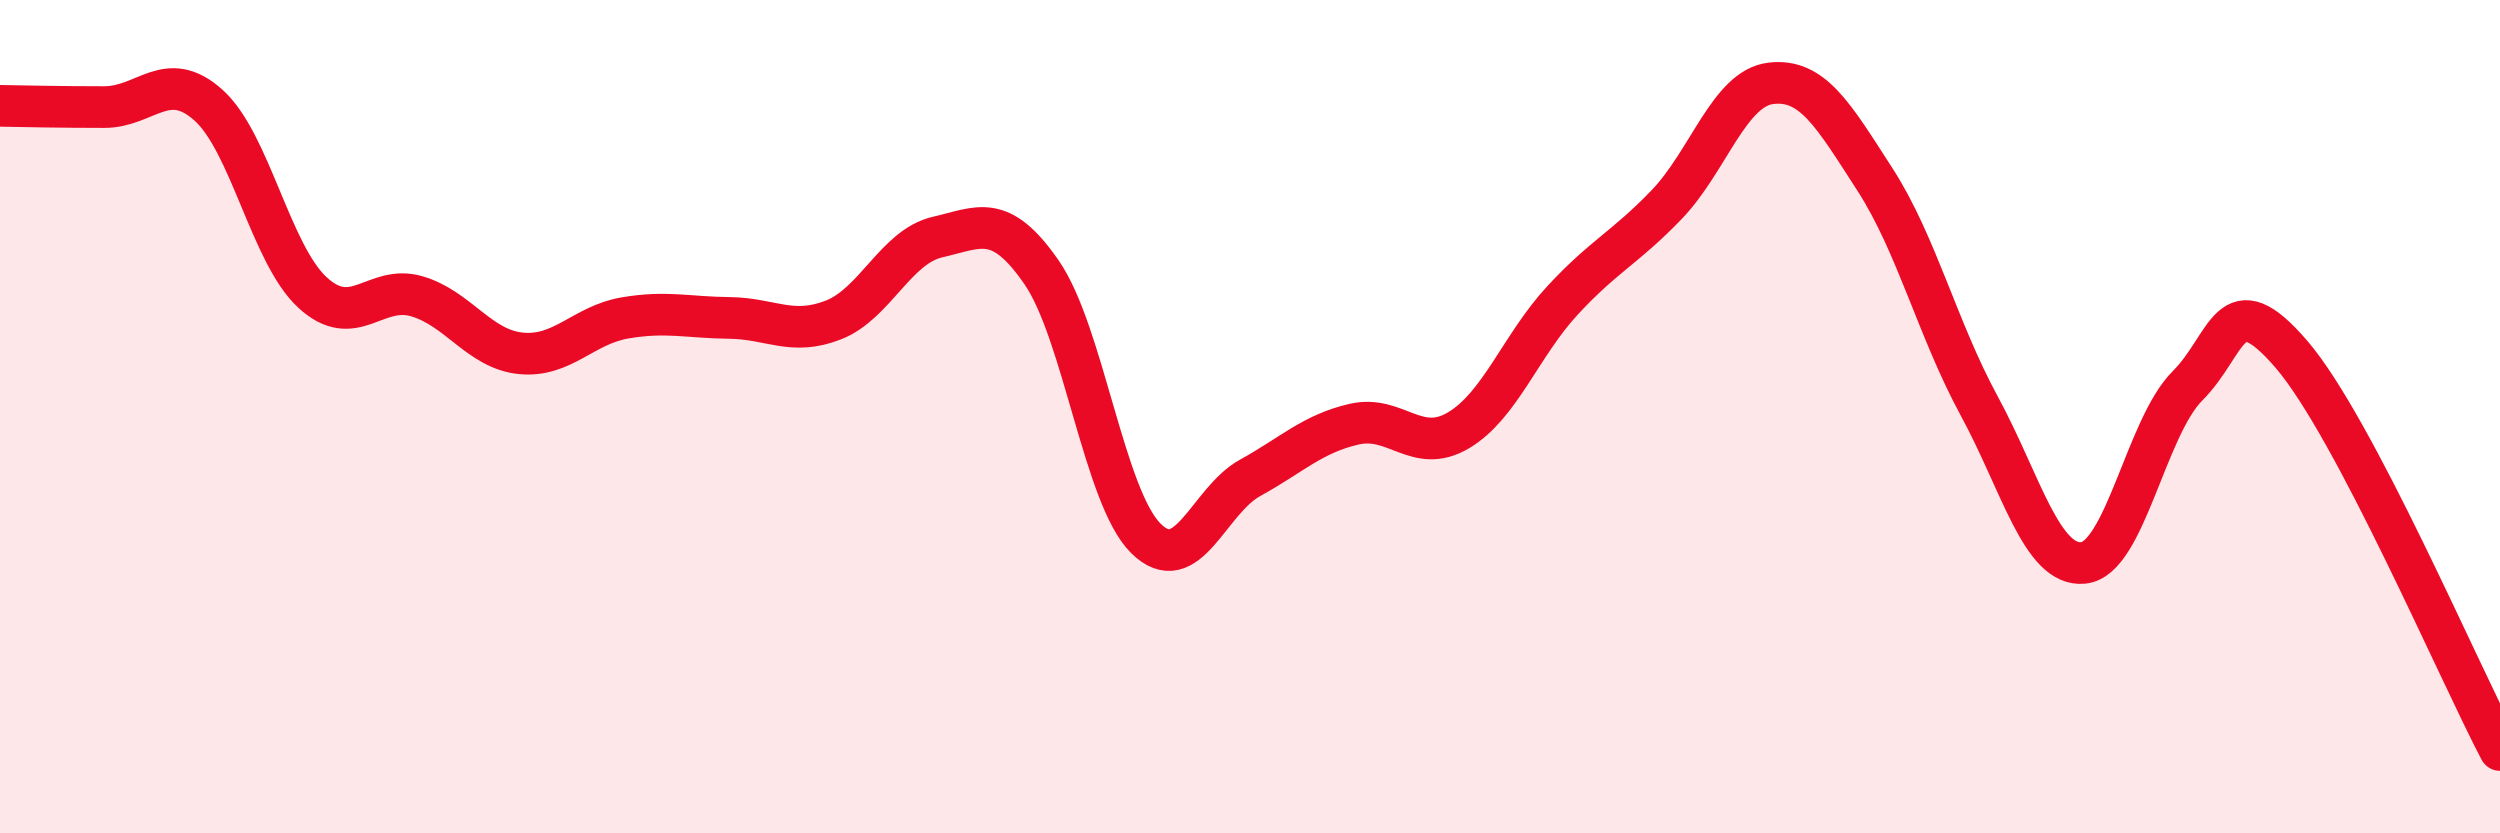
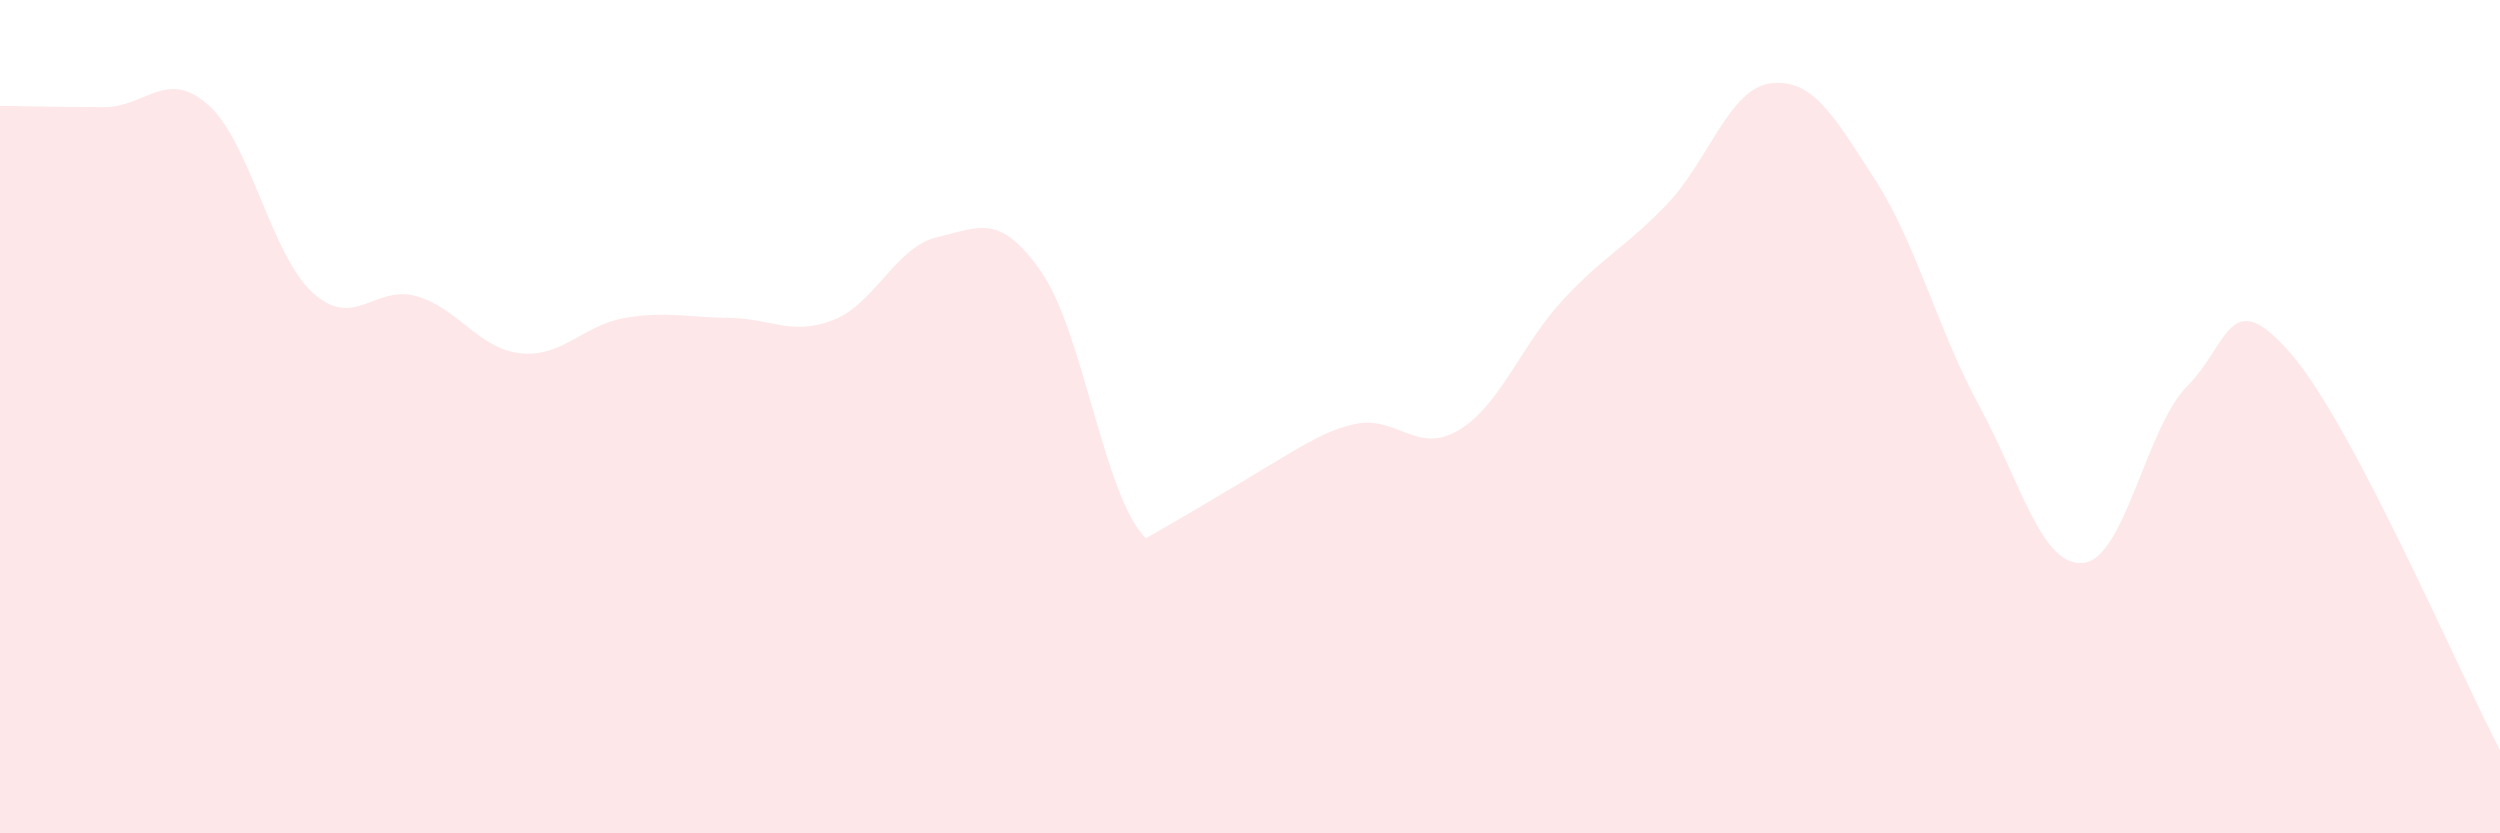
<svg xmlns="http://www.w3.org/2000/svg" width="60" height="20" viewBox="0 0 60 20">
-   <path d="M 0,2.54 C 0.5,2.55 1.5,2.57 2.5,2.57 C 3.5,2.57 4,1.63 5,2.52 C 6,3.41 6.5,6.1 7.5,7.02 C 8.5,7.94 9,6.82 10,7.11 C 11,7.4 11.5,8.38 12.5,8.48 C 13.5,8.58 14,7.8 15,7.63 C 16,7.46 16.5,7.62 17.5,7.63 C 18.5,7.64 19,8.07 20,7.68 C 21,7.29 21.5,5.92 22.5,5.69 C 23.5,5.46 24,5.09 25,6.54 C 26,7.99 26.5,11.93 27.5,12.92 C 28.5,13.91 29,12.02 30,11.47 C 31,10.92 31.5,10.41 32.5,10.18 C 33.5,9.95 34,10.92 35,10.33 C 36,9.74 36.5,8.29 37.5,7.21 C 38.5,6.13 39,5.95 40,4.91 C 41,3.87 41.5,2.12 42.5,2 C 43.5,1.88 44,2.76 45,4.31 C 46,5.86 46.5,7.9 47.5,9.74 C 48.5,11.58 49,13.61 50,13.51 C 51,13.41 51.5,10.26 52.5,9.26 C 53.5,8.26 53.5,6.76 55,8.51 C 56.5,10.26 59,16.1 60,18L60 20L0 20Z" fill="#EB0A25" opacity="0.1" stroke-linecap="round" stroke-linejoin="round" />
-   <path d="M 0,2.54 C 0.5,2.55 1.5,2.57 2.5,2.57 C 3.5,2.57 4,1.63 5,2.52 C 6,3.41 6.5,6.1 7.5,7.02 C 8.5,7.94 9,6.82 10,7.11 C 11,7.4 11.5,8.38 12.5,8.48 C 13.5,8.58 14,7.8 15,7.63 C 16,7.46 16.5,7.62 17.5,7.63 C 18.5,7.64 19,8.07 20,7.68 C 21,7.29 21.5,5.92 22.5,5.69 C 23.5,5.46 24,5.09 25,6.54 C 26,7.99 26.5,11.93 27.5,12.92 C 28.5,13.91 29,12.02 30,11.47 C 31,10.92 31.5,10.41 32.5,10.18 C 33.5,9.95 34,10.92 35,10.33 C 36,9.74 36.5,8.29 37.5,7.21 C 38.5,6.13 39,5.95 40,4.91 C 41,3.87 41.5,2.12 42.5,2 C 43.5,1.88 44,2.76 45,4.31 C 46,5.86 46.5,7.9 47.5,9.74 C 48.5,11.58 49,13.61 50,13.51 C 51,13.41 51.5,10.26 52.5,9.26 C 53.5,8.26 53.5,6.76 55,8.51 C 56.5,10.26 59,16.1 60,18" stroke="#EB0A25" stroke-width="1" fill="none" stroke-linecap="round" stroke-linejoin="round" />
+   <path d="M 0,2.54 C 0.5,2.55 1.5,2.57 2.5,2.57 C 3.5,2.57 4,1.63 5,2.52 C 6,3.41 6.5,6.1 7.5,7.02 C 8.5,7.94 9,6.82 10,7.11 C 11,7.4 11.5,8.38 12.5,8.48 C 13.5,8.58 14,7.8 15,7.63 C 16,7.46 16.5,7.62 17.5,7.63 C 18.5,7.64 19,8.07 20,7.68 C 21,7.29 21.5,5.92 22.5,5.69 C 23.5,5.46 24,5.09 25,6.54 C 26,7.99 26.5,11.93 27.5,12.92 C 31,10.92 31.5,10.41 32.5,10.18 C 33.5,9.95 34,10.92 35,10.33 C 36,9.74 36.5,8.29 37.5,7.21 C 38.5,6.13 39,5.95 40,4.91 C 41,3.87 41.5,2.12 42.5,2 C 43.5,1.88 44,2.76 45,4.31 C 46,5.86 46.5,7.9 47.5,9.74 C 48.5,11.58 49,13.61 50,13.51 C 51,13.41 51.5,10.26 52.5,9.26 C 53.5,8.26 53.5,6.76 55,8.51 C 56.5,10.26 59,16.1 60,18L60 20L0 20Z" fill="#EB0A25" opacity="0.1" stroke-linecap="round" stroke-linejoin="round" />
</svg>